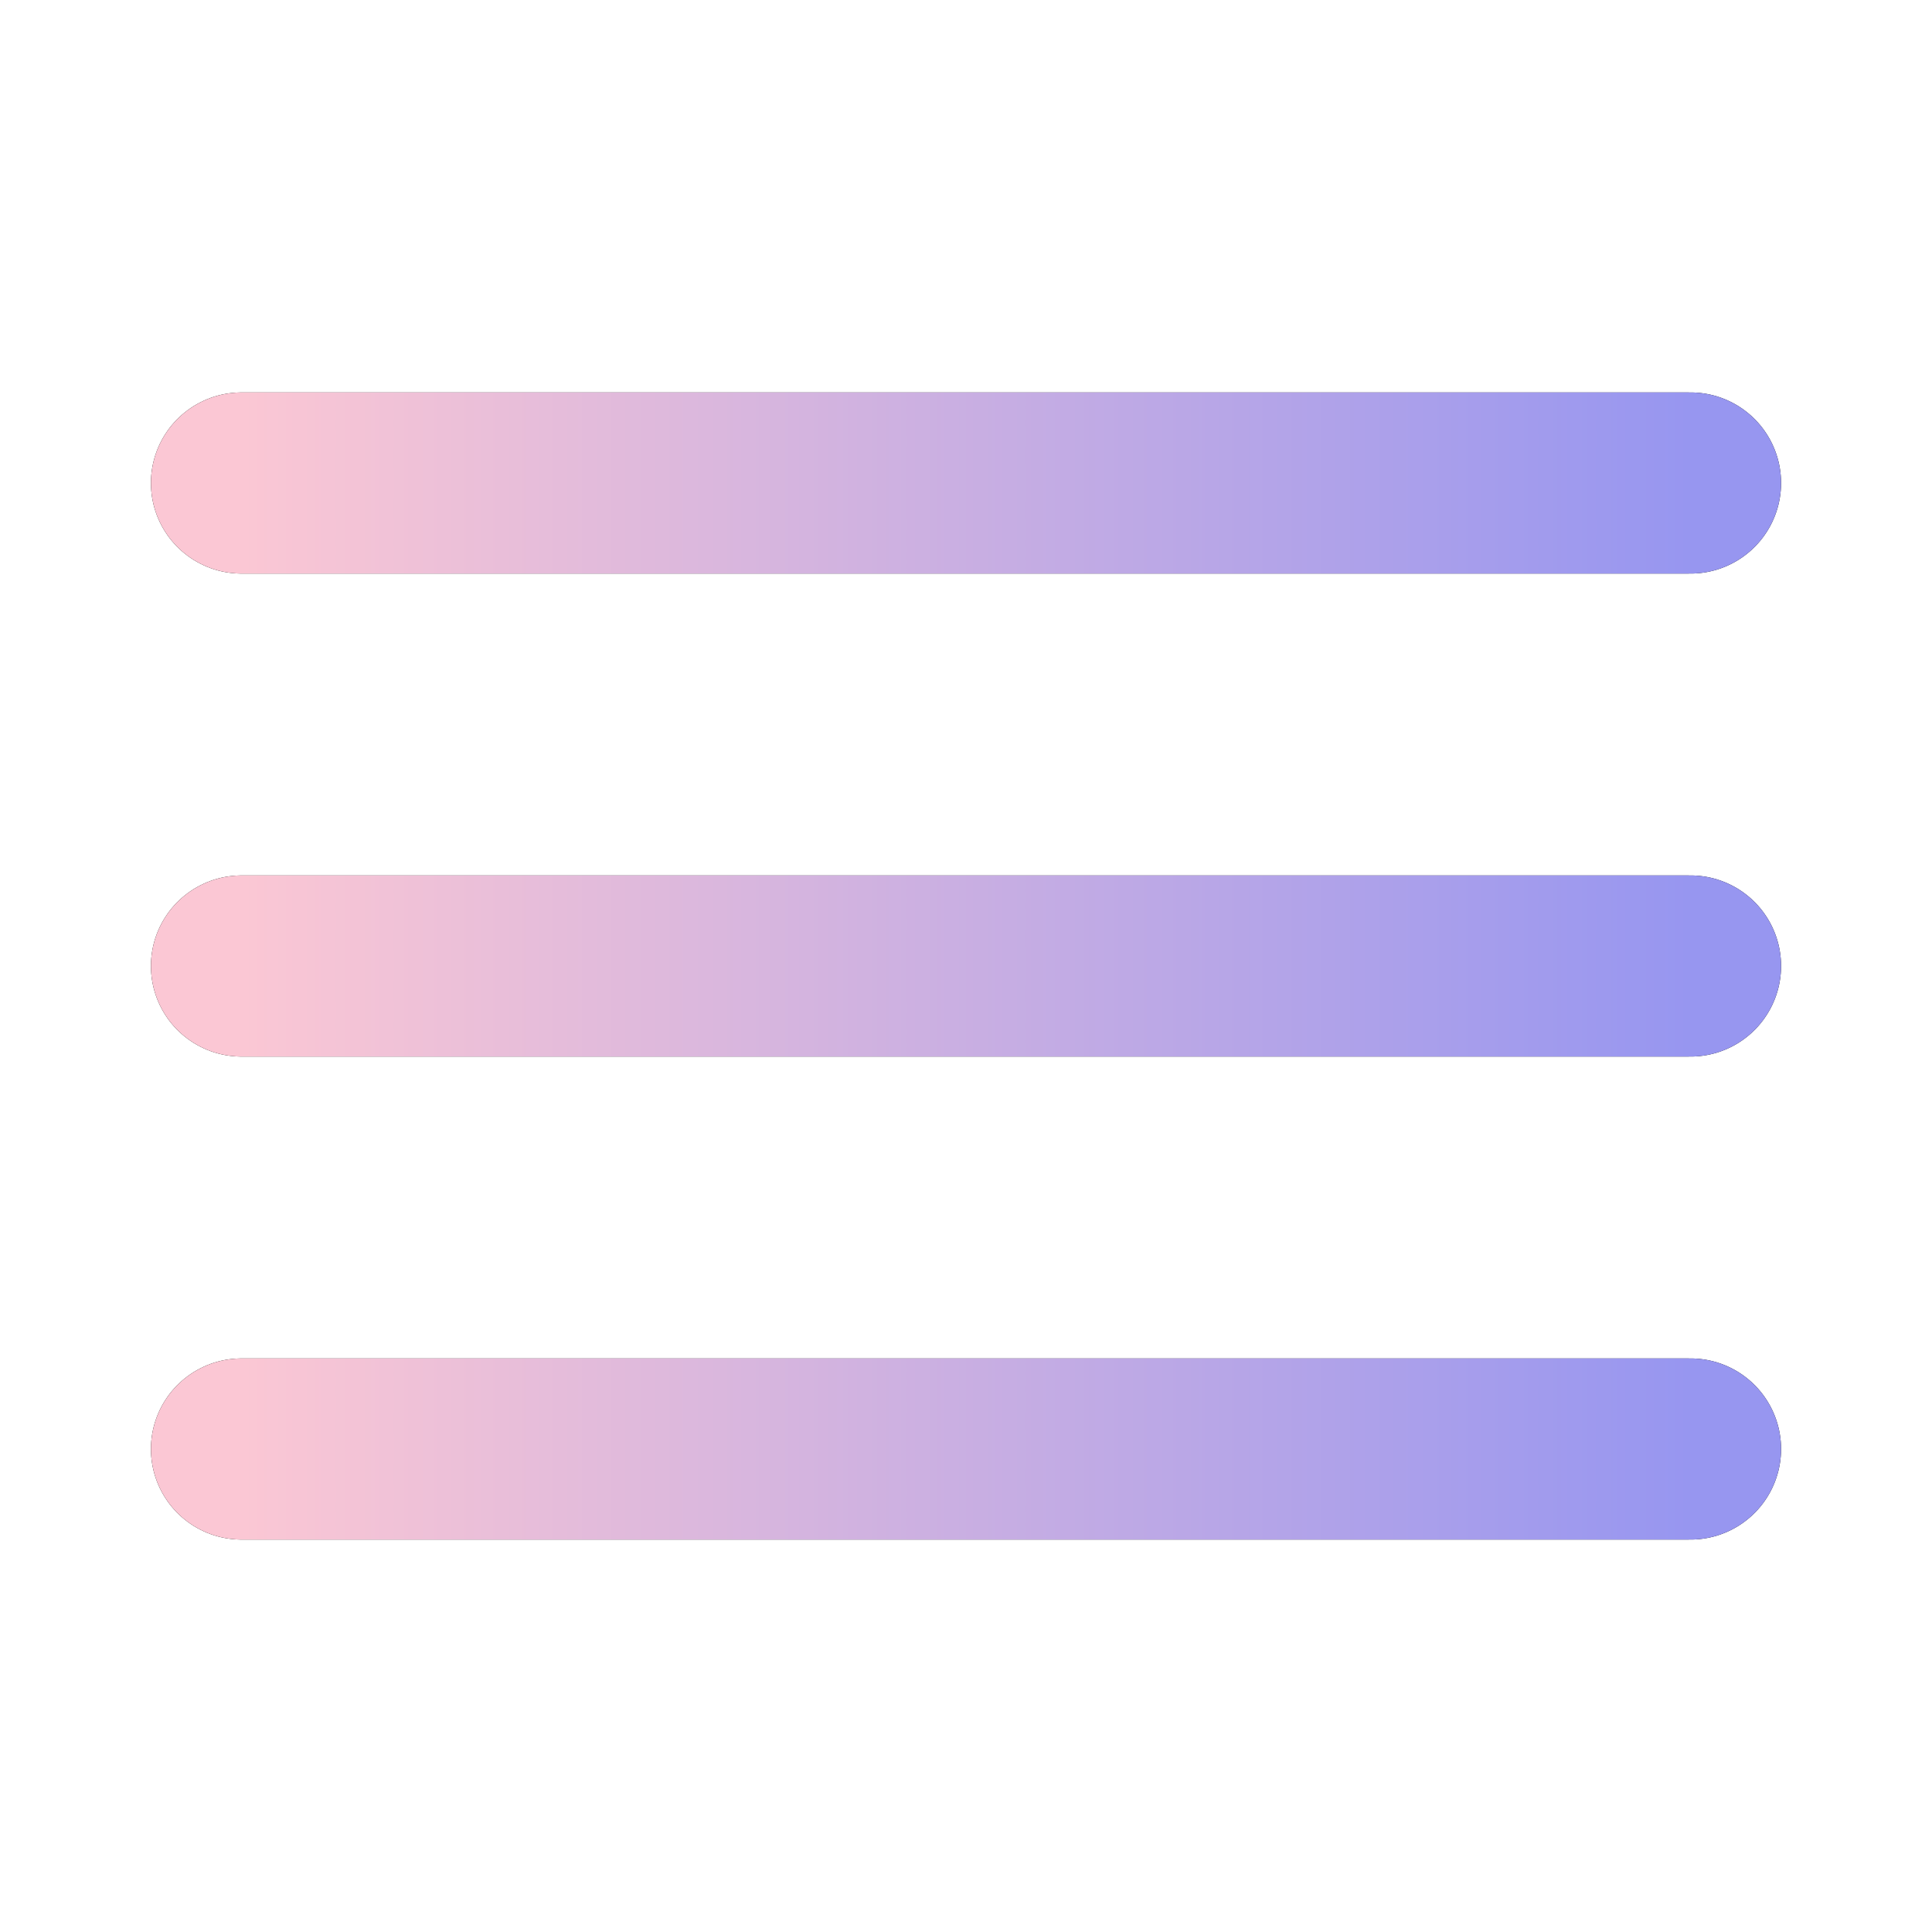
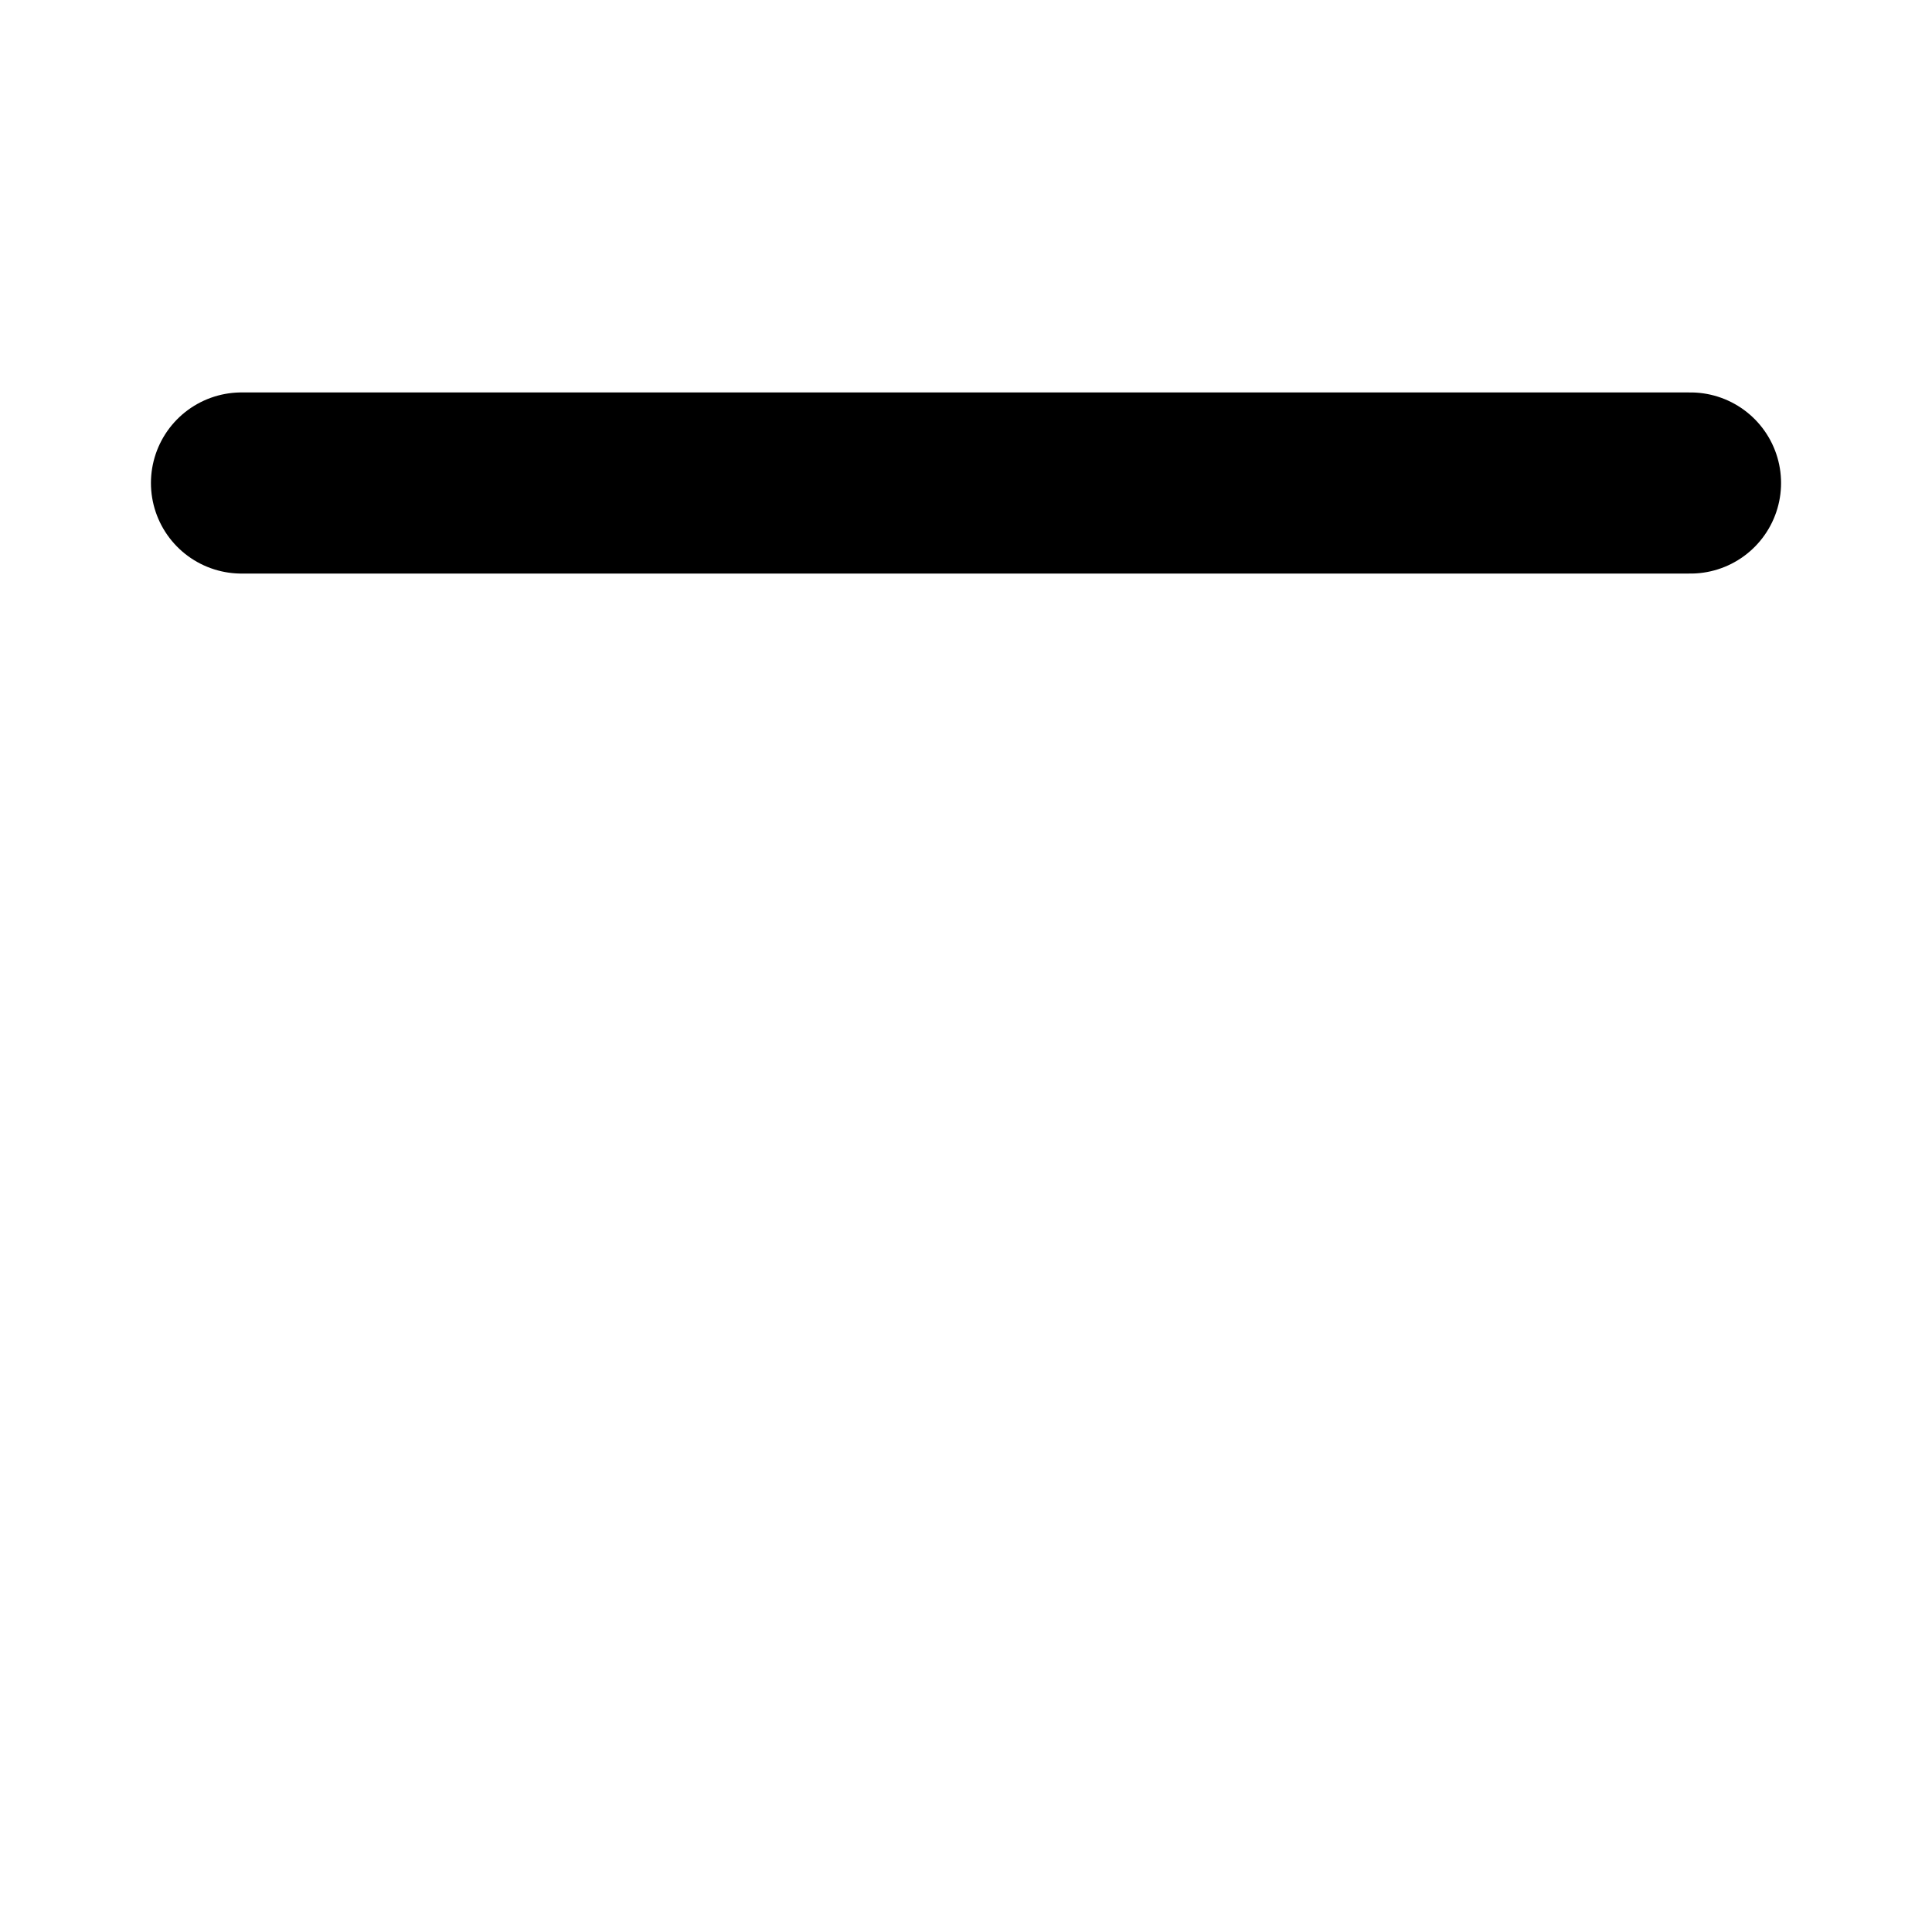
<svg xmlns="http://www.w3.org/2000/svg" width="32" height="32" viewBox="0 0 32 32" fill="none">
-   <path d="M4 16H28" stroke="black" stroke-width="3" stroke-linecap="round" stroke-linejoin="round" />
-   <path d="M4 16H28" stroke="url(#paint0_linear_1112_345)" stroke-width="3" stroke-linecap="round" stroke-linejoin="round" />
  <path d="M4 8H28" stroke="black" stroke-width="3" stroke-linecap="round" stroke-linejoin="round" />
-   <path d="M4 8H28" stroke="url(#paint1_linear_1112_345)" stroke-width="3" stroke-linecap="round" stroke-linejoin="round" />
-   <path d="M4 24H28" stroke="black" stroke-width="3" stroke-linecap="round" stroke-linejoin="round" />
-   <path d="M4 24H28" stroke="url(#paint2_linear_1112_345)" stroke-width="3" stroke-linecap="round" stroke-linejoin="round" />
  <defs>
    <linearGradient id="paint0_linear_1112_345" x1="4" y1="16.5" x2="28" y2="16.5" gradientUnits="userSpaceOnUse">
      <stop stop-color="#FBC7D4" />
      <stop offset="1" stop-color="#9796F0" />
    </linearGradient>
    <linearGradient id="paint1_linear_1112_345" x1="4" y1="8.5" x2="28" y2="8.5" gradientUnits="userSpaceOnUse">
      <stop stop-color="#FBC7D4" />
      <stop offset="1" stop-color="#9796F0" />
    </linearGradient>
    <linearGradient id="paint2_linear_1112_345" x1="4" y1="24.5" x2="28" y2="24.5" gradientUnits="userSpaceOnUse">
      <stop stop-color="#FBC7D4" />
      <stop offset="1" stop-color="#9796F0" />
    </linearGradient>
  </defs>
</svg>